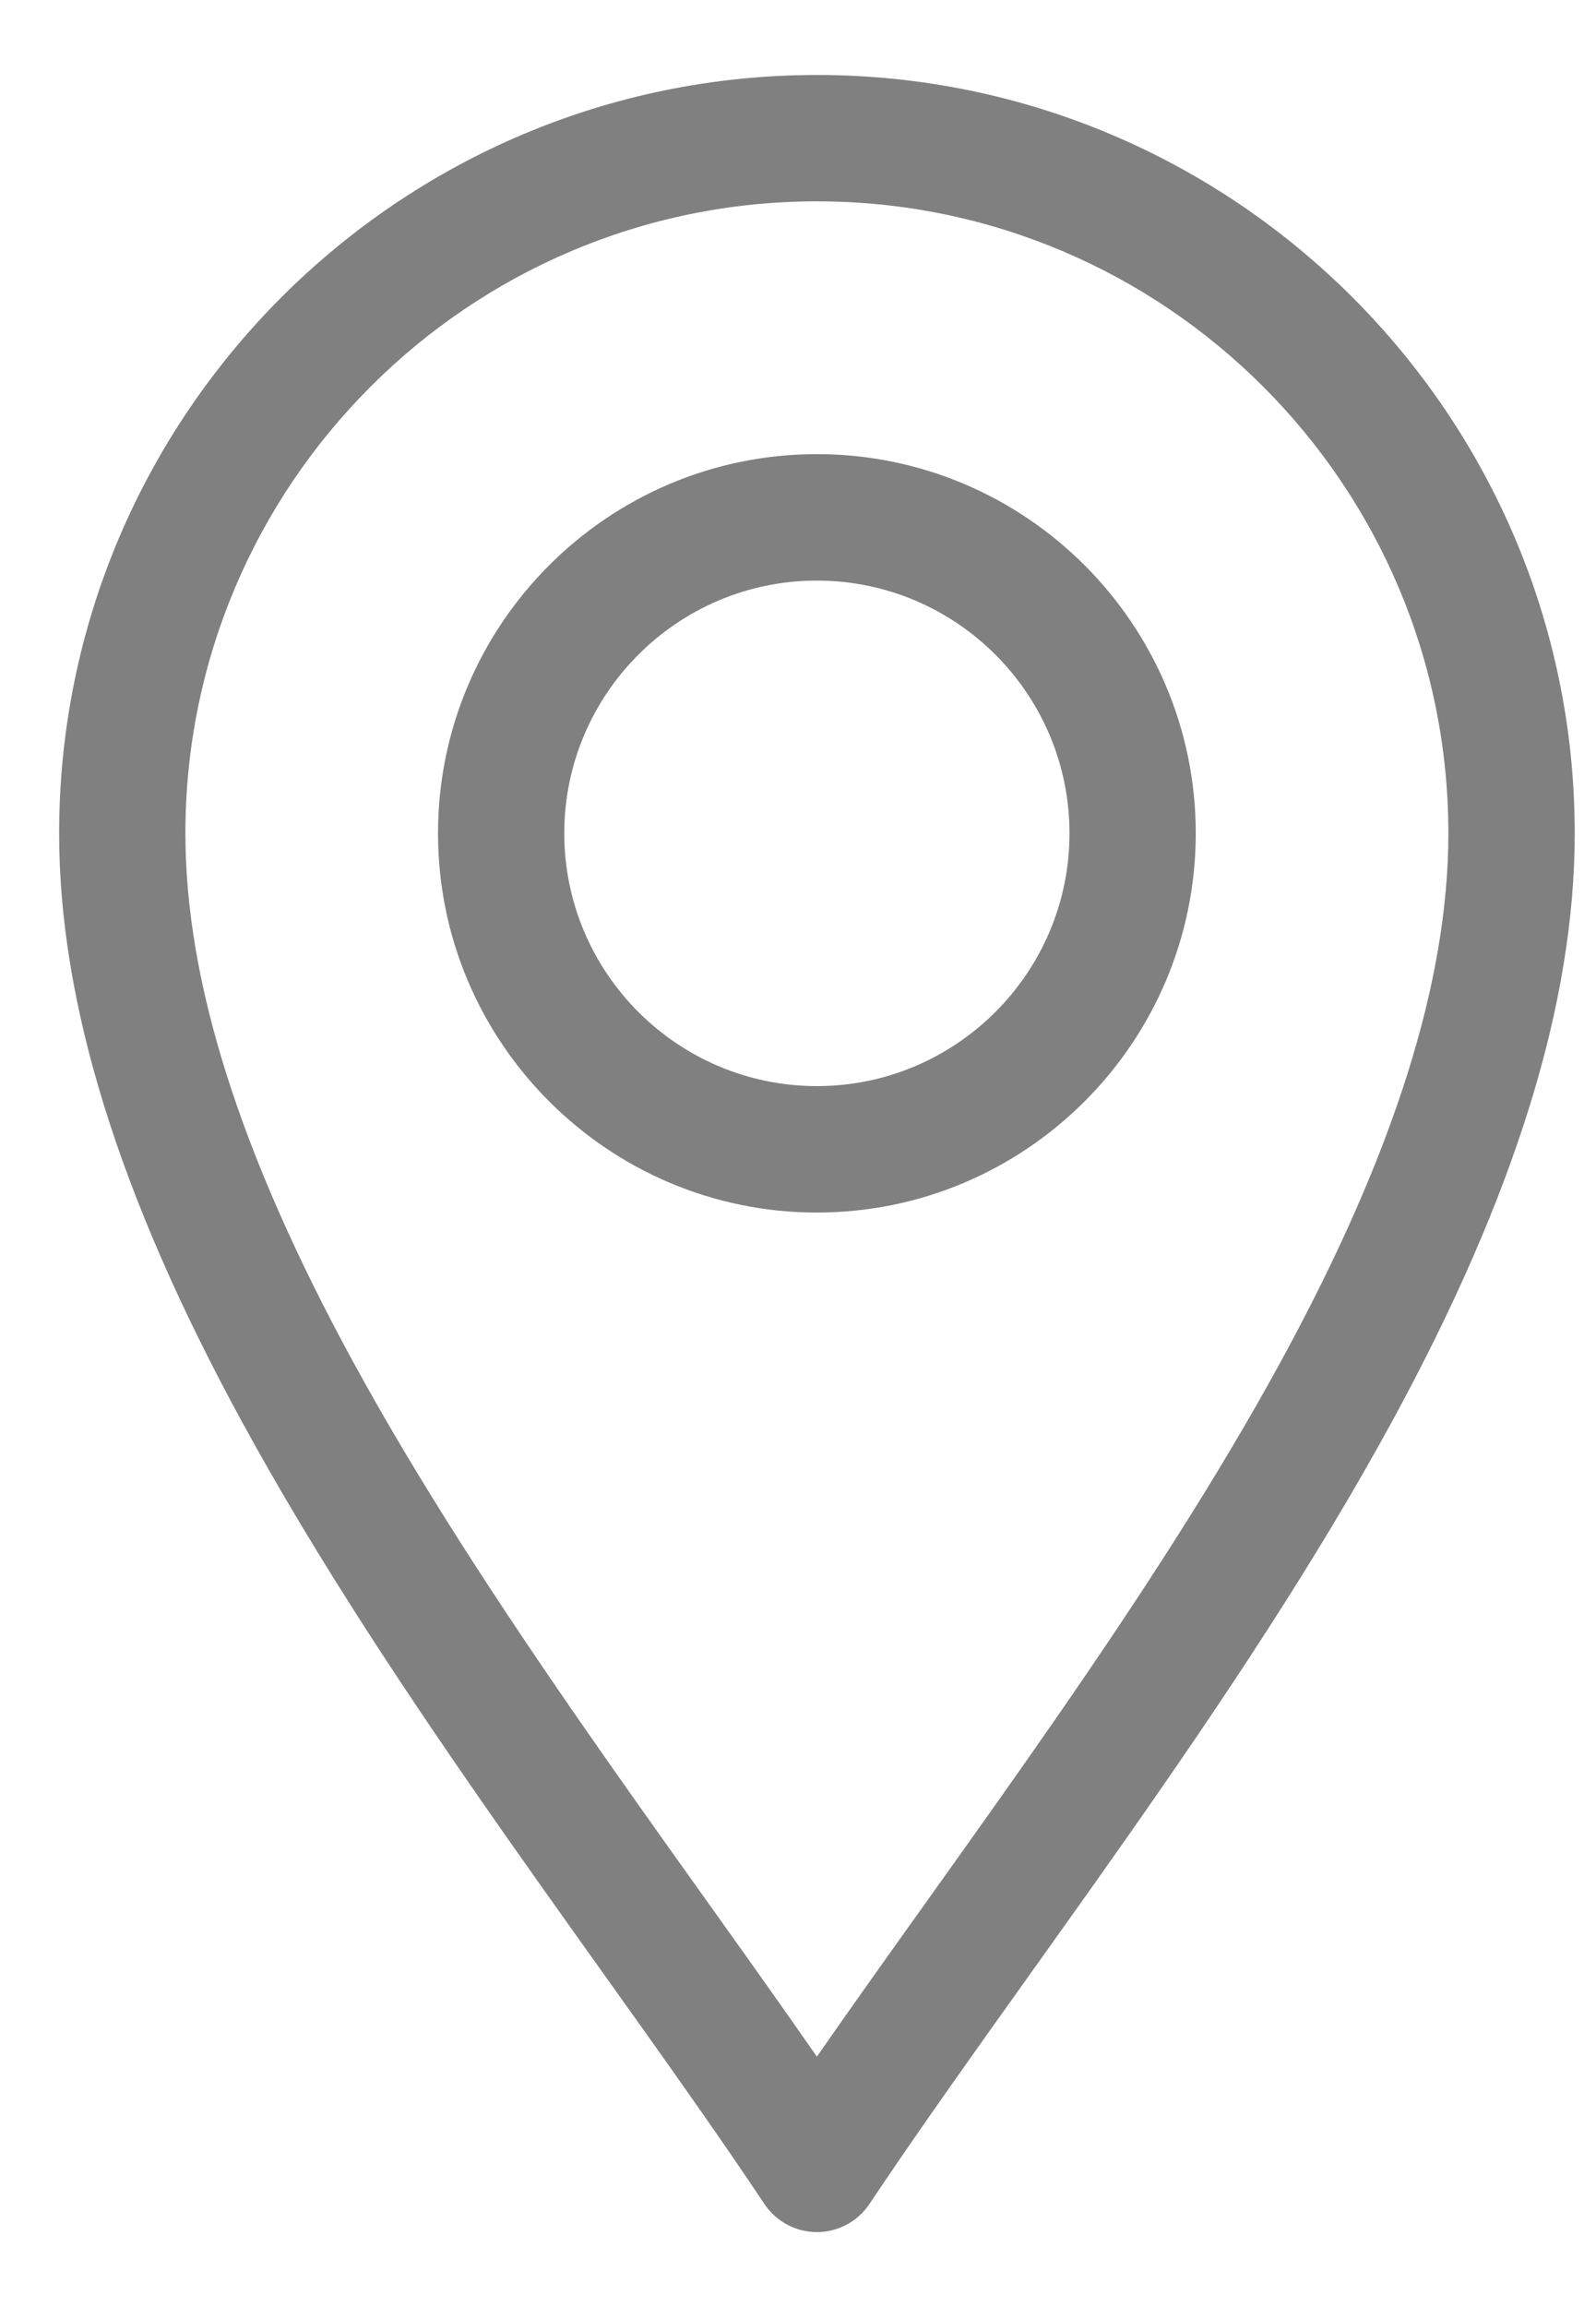
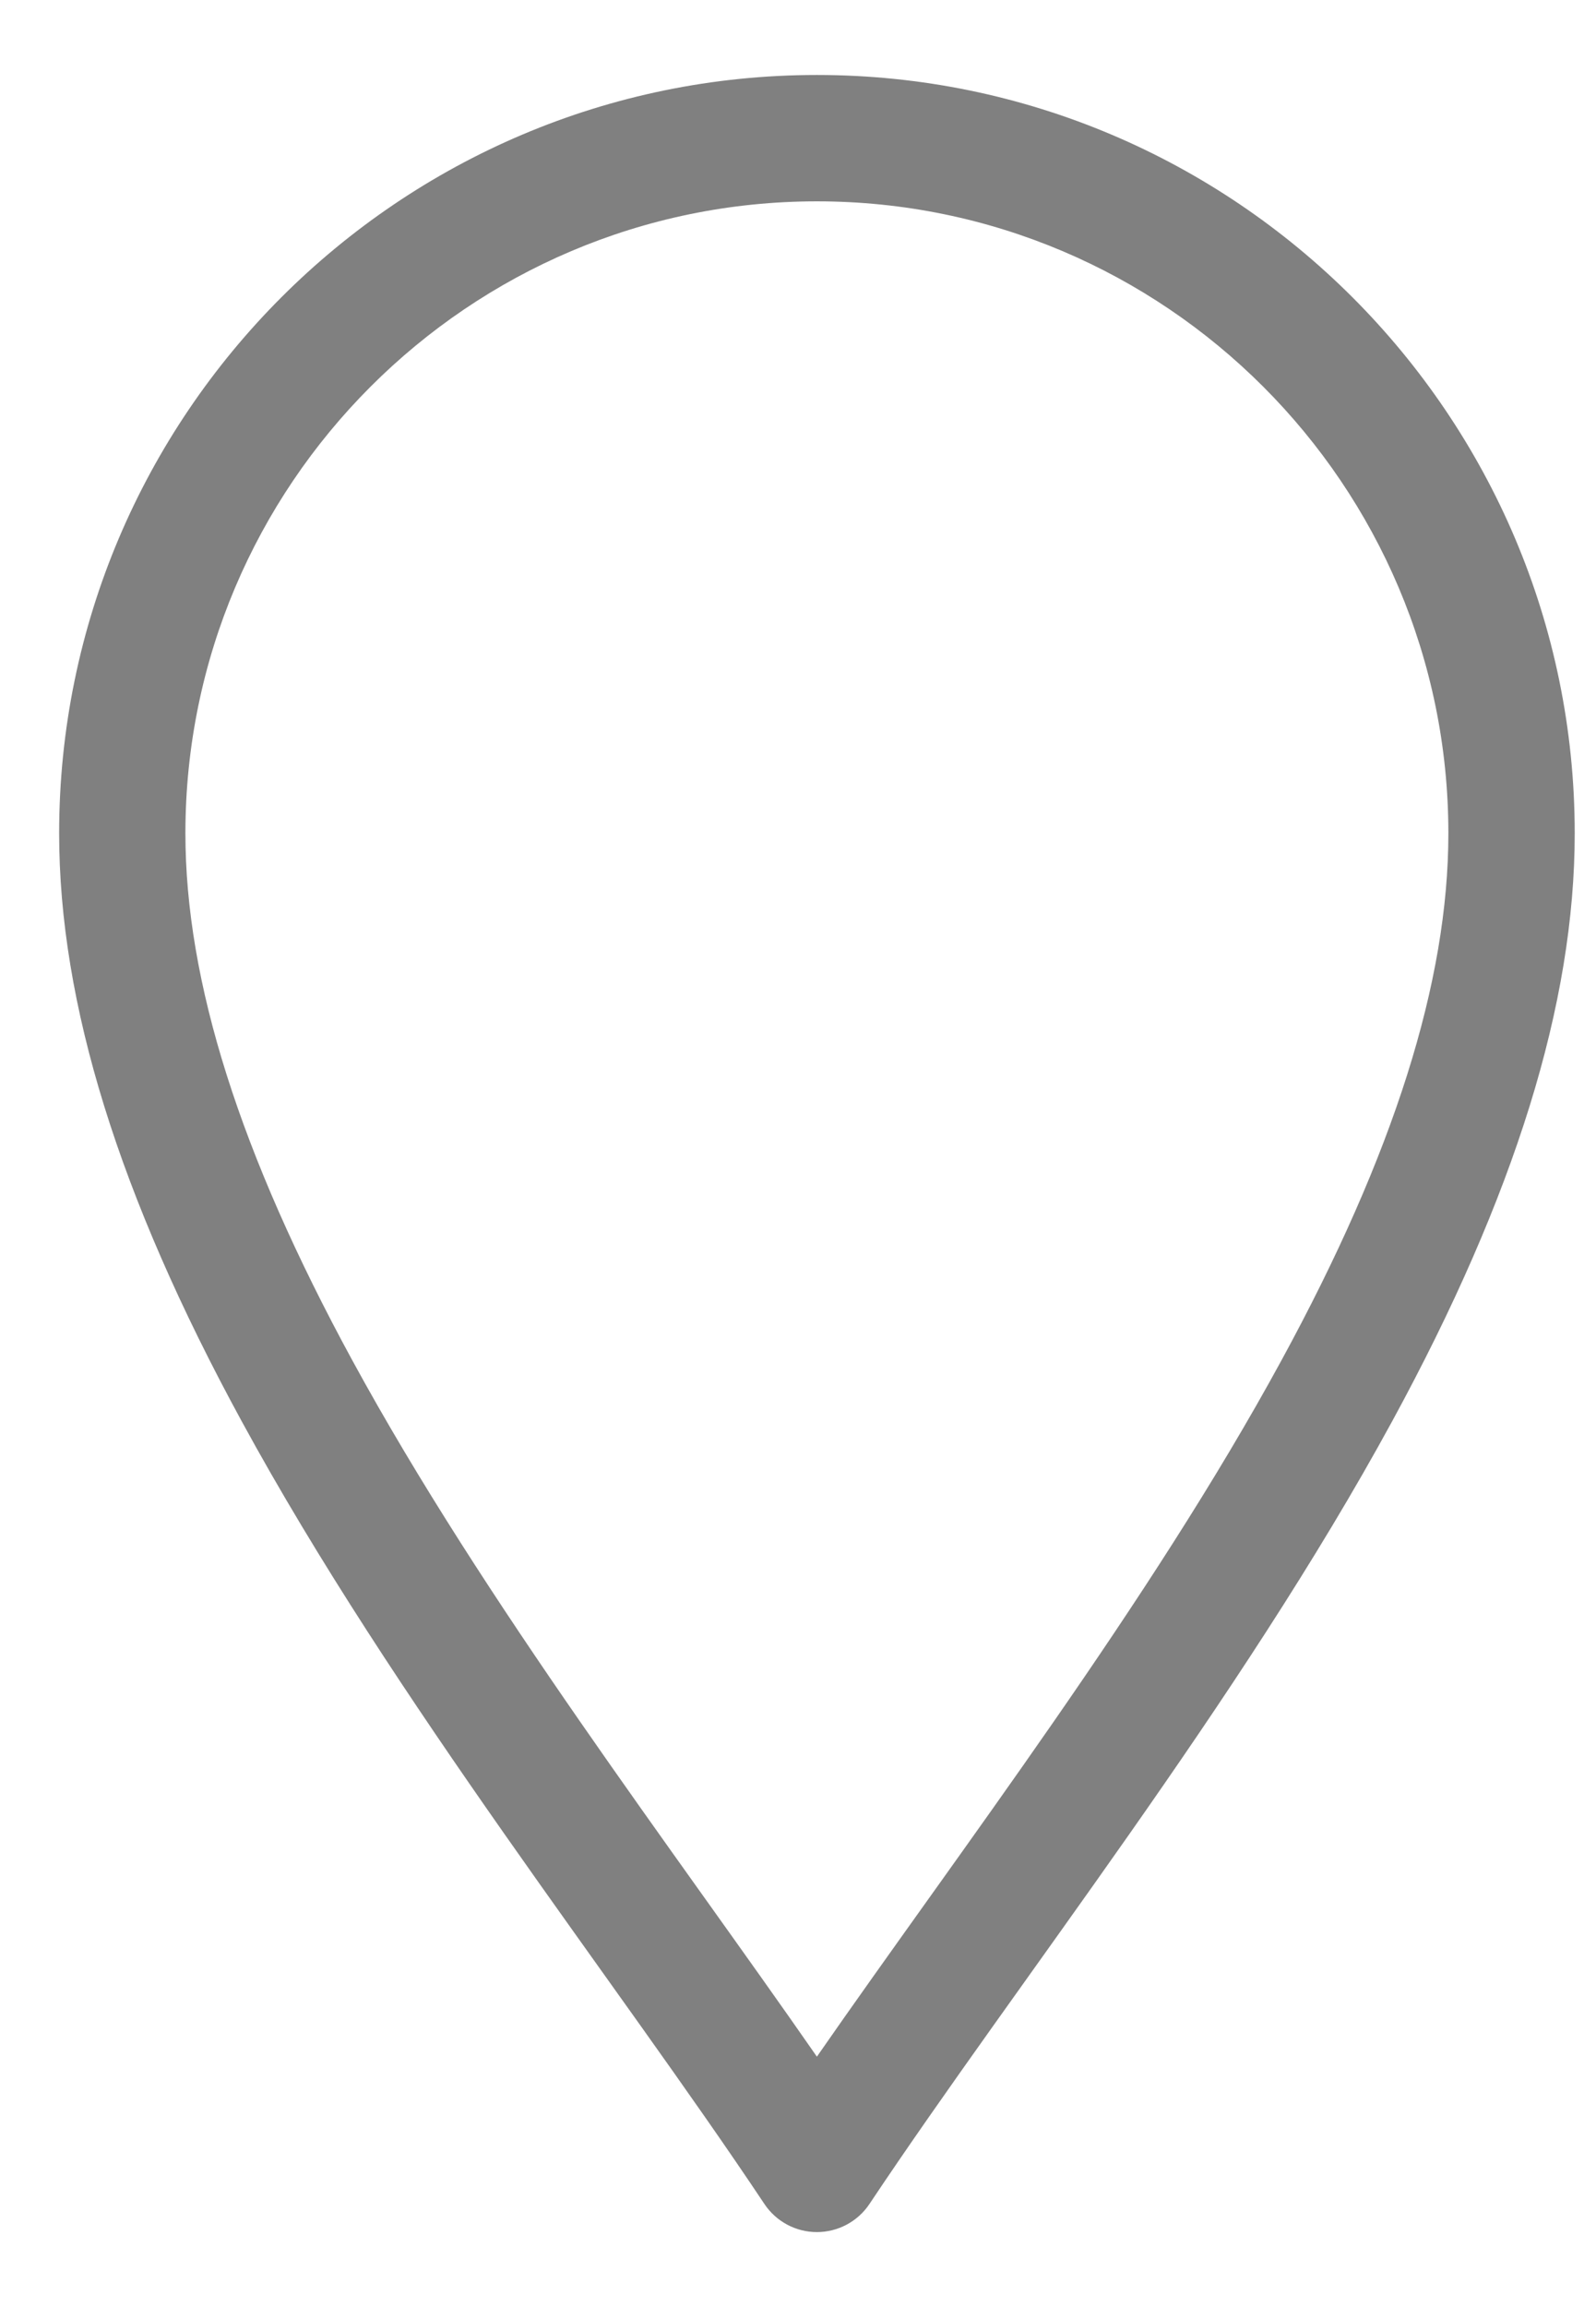
<svg xmlns="http://www.w3.org/2000/svg" width="18" height="26" viewBox="0 0 18 26" fill="none">
  <g id="Group">
    <path id="Vector" d="M8.621 24.838C8.753 25.036 8.975 25.155 9.213 25.155C9.451 25.155 9.674 25.036 9.806 24.838C11.492 22.31 13.974 19.187 15.704 16.012C17.087 13.473 17.76 11.307 17.76 9.391C17.76 4.679 13.926 0.845 9.213 0.845C4.501 0.845 0.667 4.679 0.667 9.391C0.667 11.307 1.339 13.473 2.723 16.012C4.451 19.185 6.939 22.315 8.621 24.838ZM9.213 2.269C13.14 2.269 16.335 5.464 16.335 9.391C16.335 11.063 15.72 13.006 14.453 15.33C12.962 18.068 10.834 20.844 9.213 23.178C7.593 20.845 5.465 18.068 3.973 15.33C2.707 13.006 2.091 11.063 2.091 9.391C2.091 5.464 5.286 2.269 9.213 2.269Z" fill="#808080" />
-     <path id="Vector_2" d="M9.213 13.665C11.569 13.665 13.486 11.748 13.486 9.391C13.486 7.035 11.569 5.118 9.213 5.118C6.857 5.118 4.94 7.035 4.94 9.391C4.94 11.748 6.857 13.665 9.213 13.665ZM9.213 6.543C10.784 6.543 12.062 7.821 12.062 9.391C12.062 10.962 10.784 12.24 9.213 12.24C7.642 12.24 6.364 10.962 6.364 9.391C6.364 7.821 7.642 6.543 9.213 6.543Z" fill="#808080" />
  </g>
</svg>